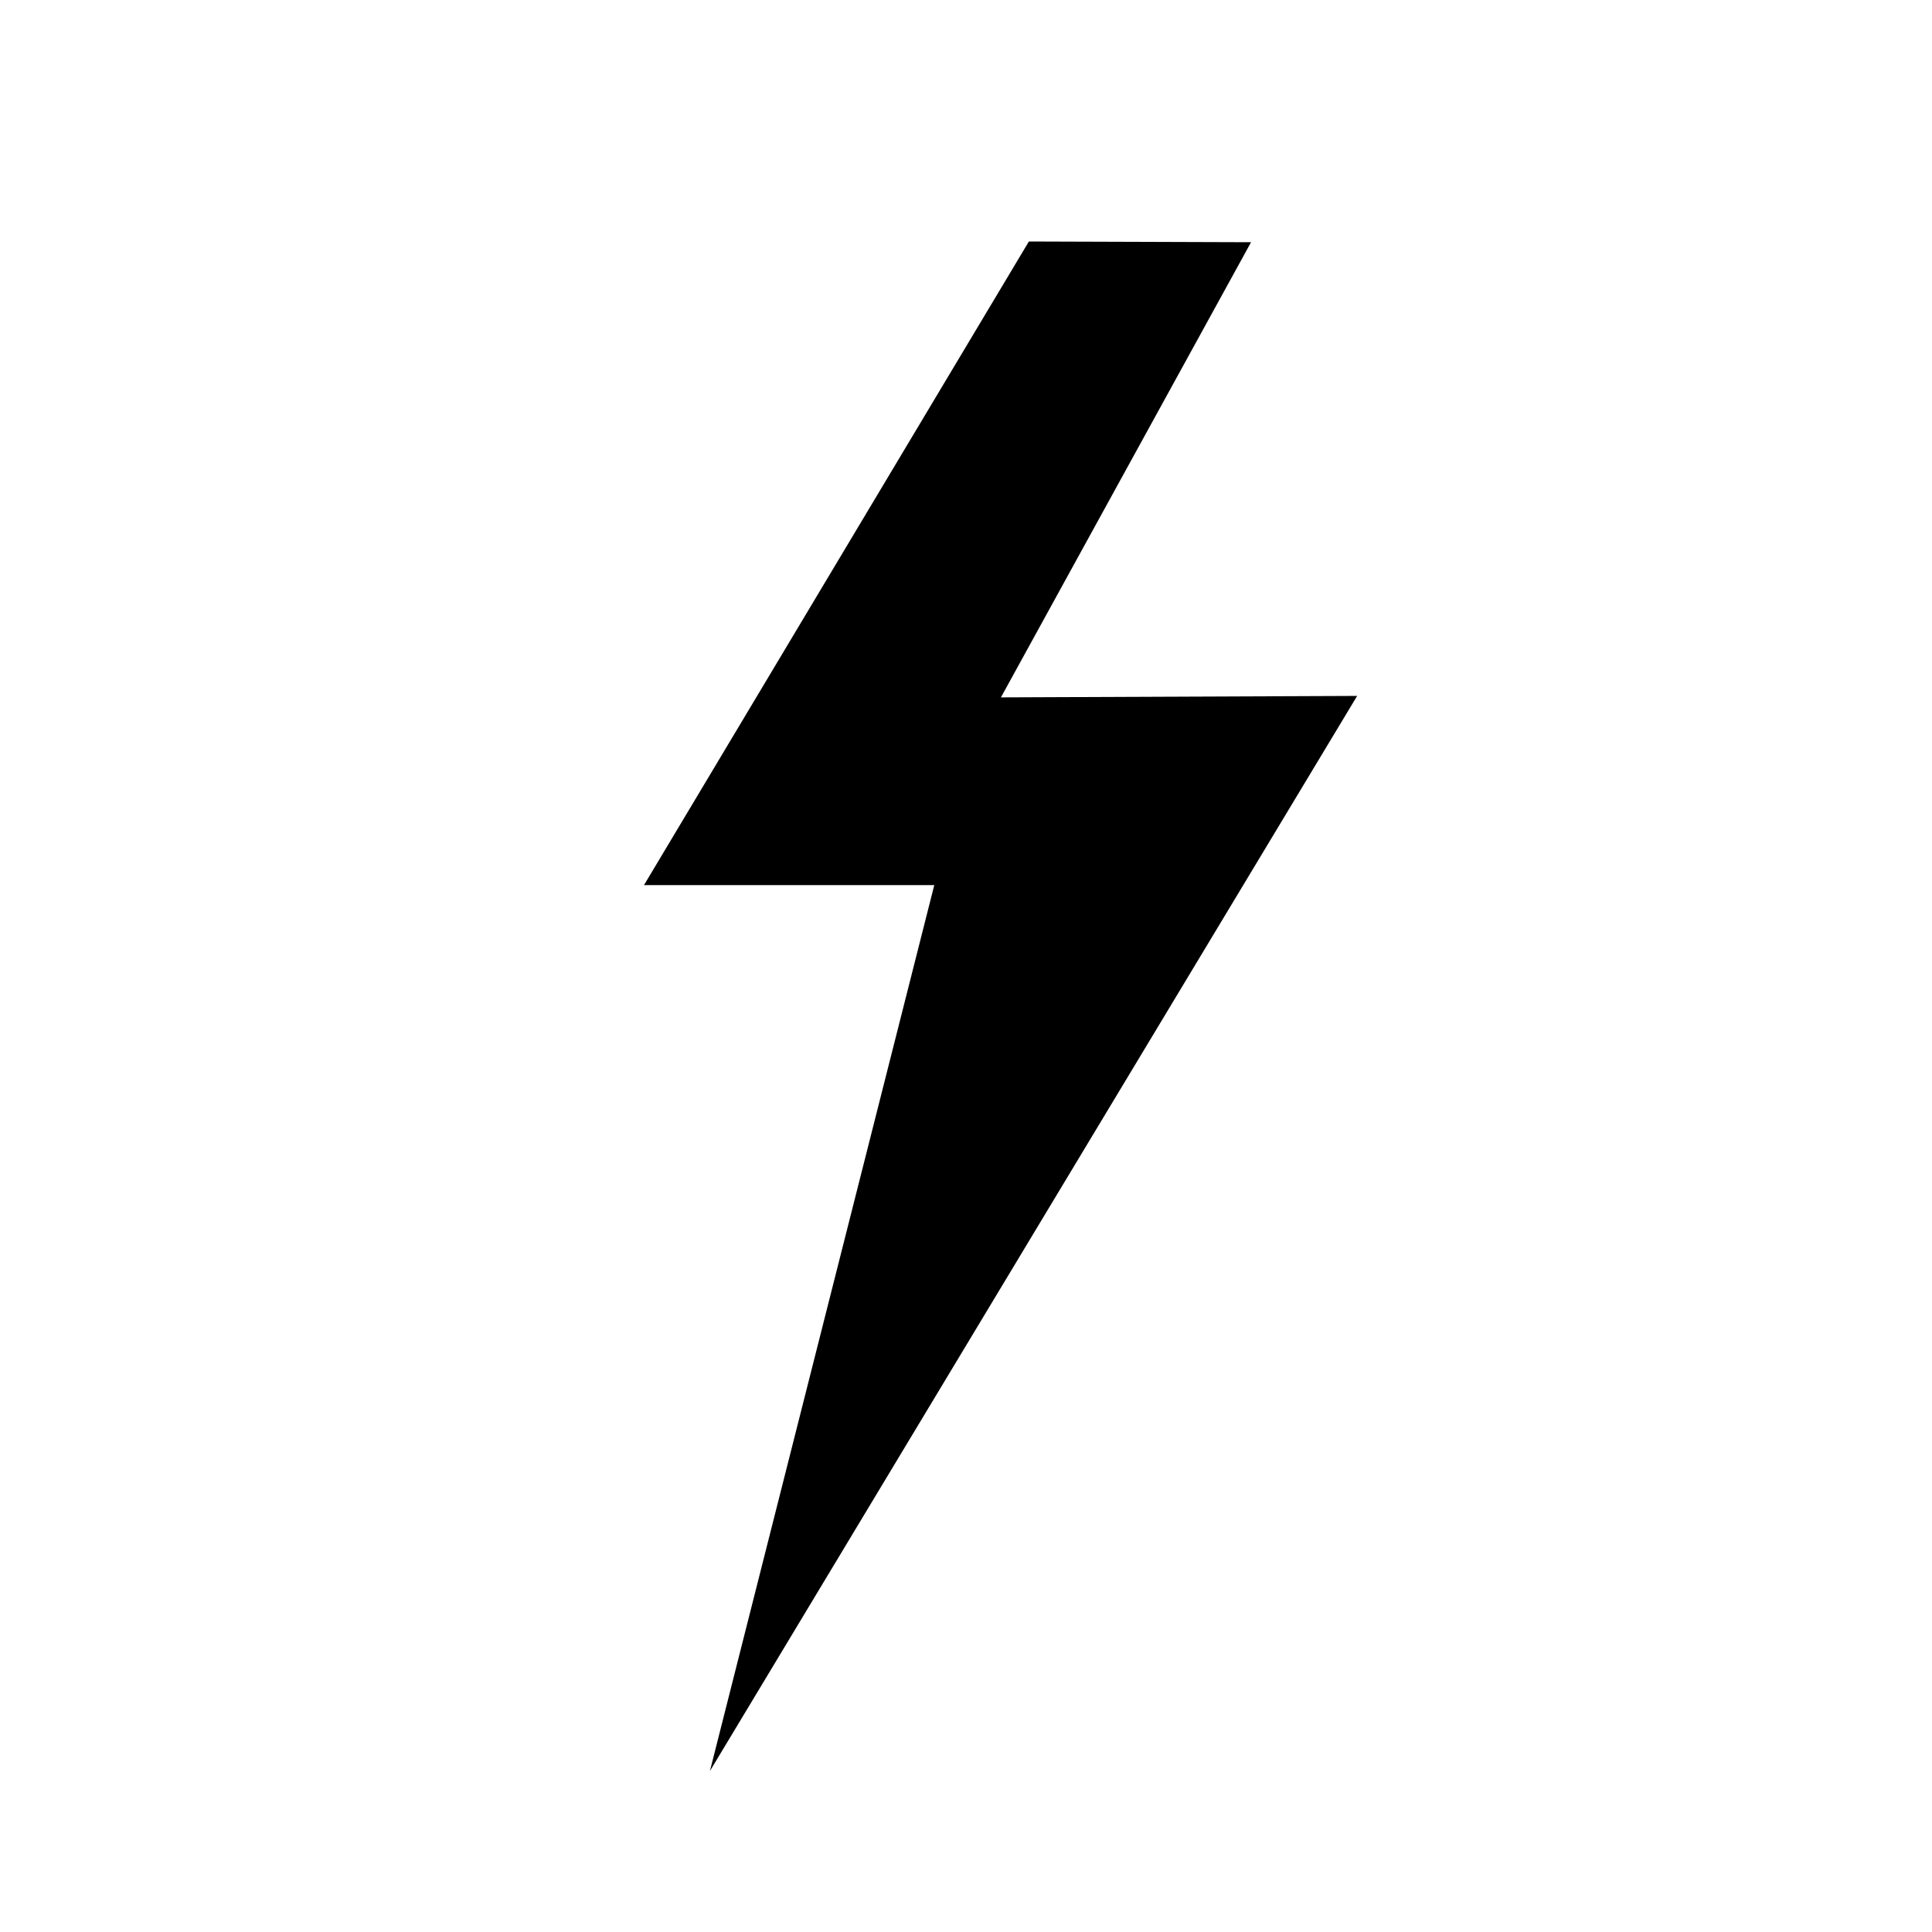
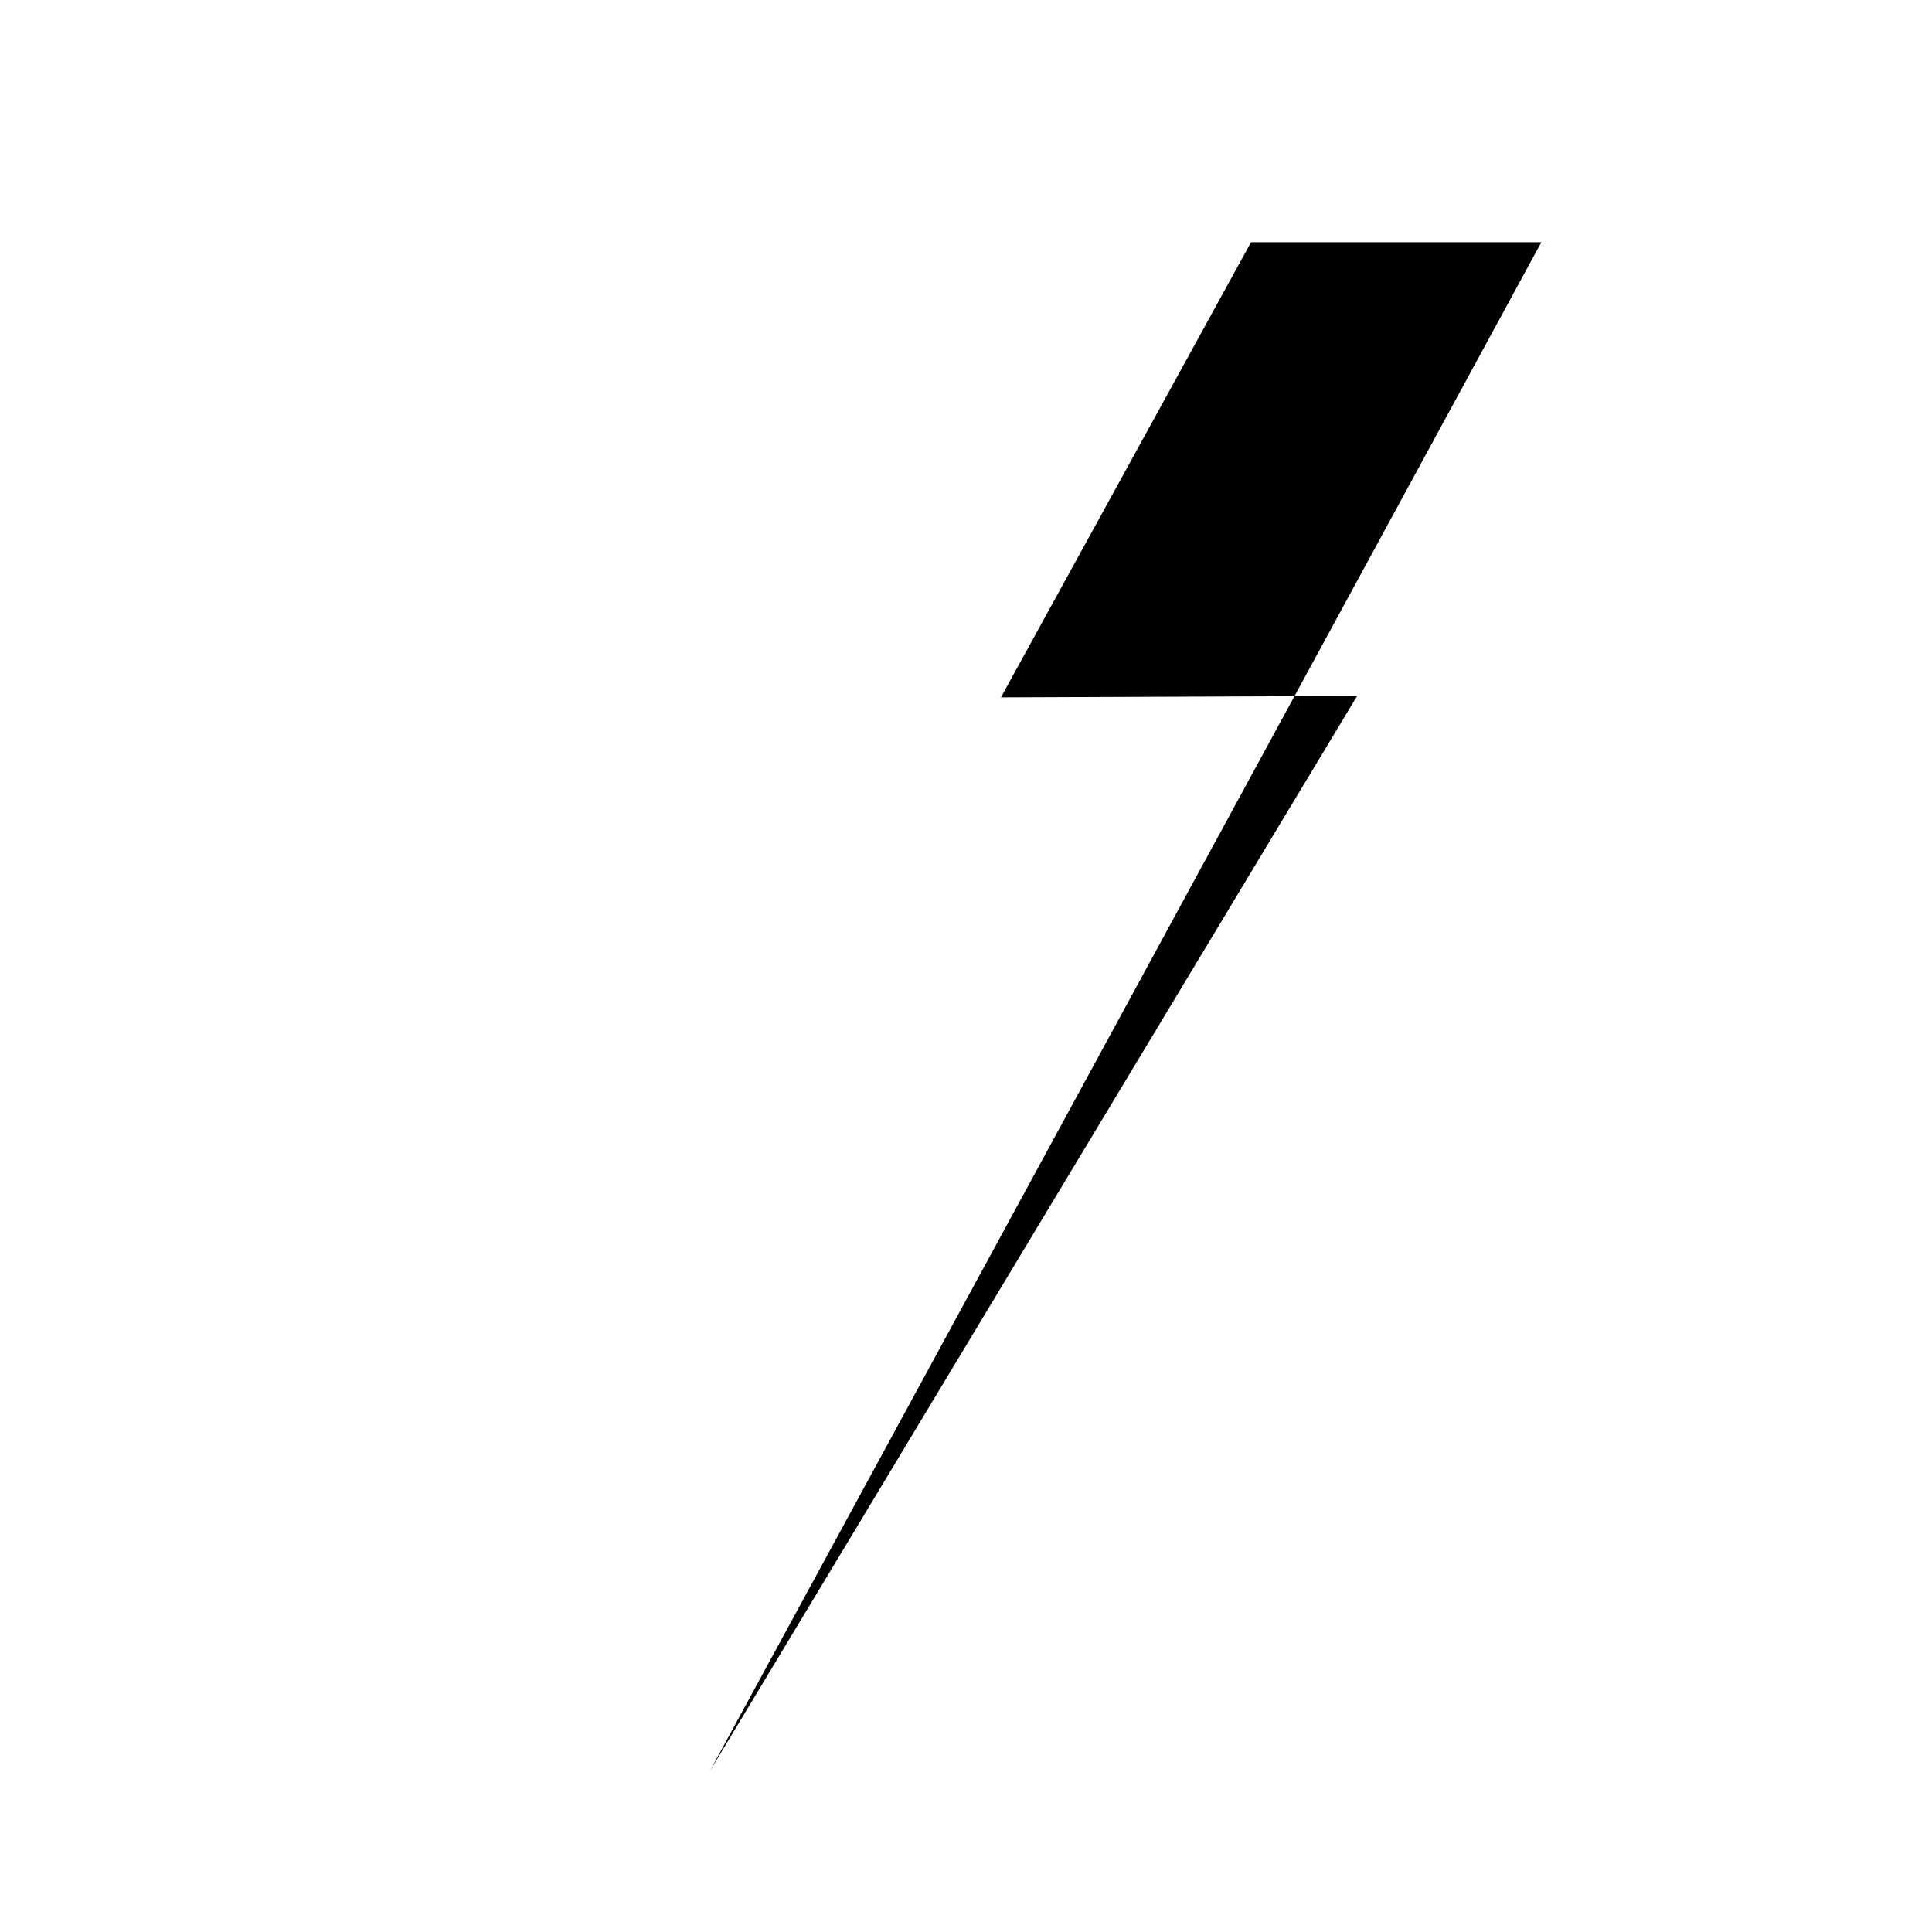
<svg xmlns="http://www.w3.org/2000/svg" width="24" height="24" viewBox="0 0 24 24" fill="none">
  <title>Popular</title>
-   <path fill="currentColor" d="m16.859 8.645-4.425.018 3.107-5.654L12.781 3 8 10.995h3.606L8.819 22z" />
+   <path fill="currentColor" d="m16.859 8.645-4.425.018 3.107-5.654h3.606L8.819 22z" />
</svg>